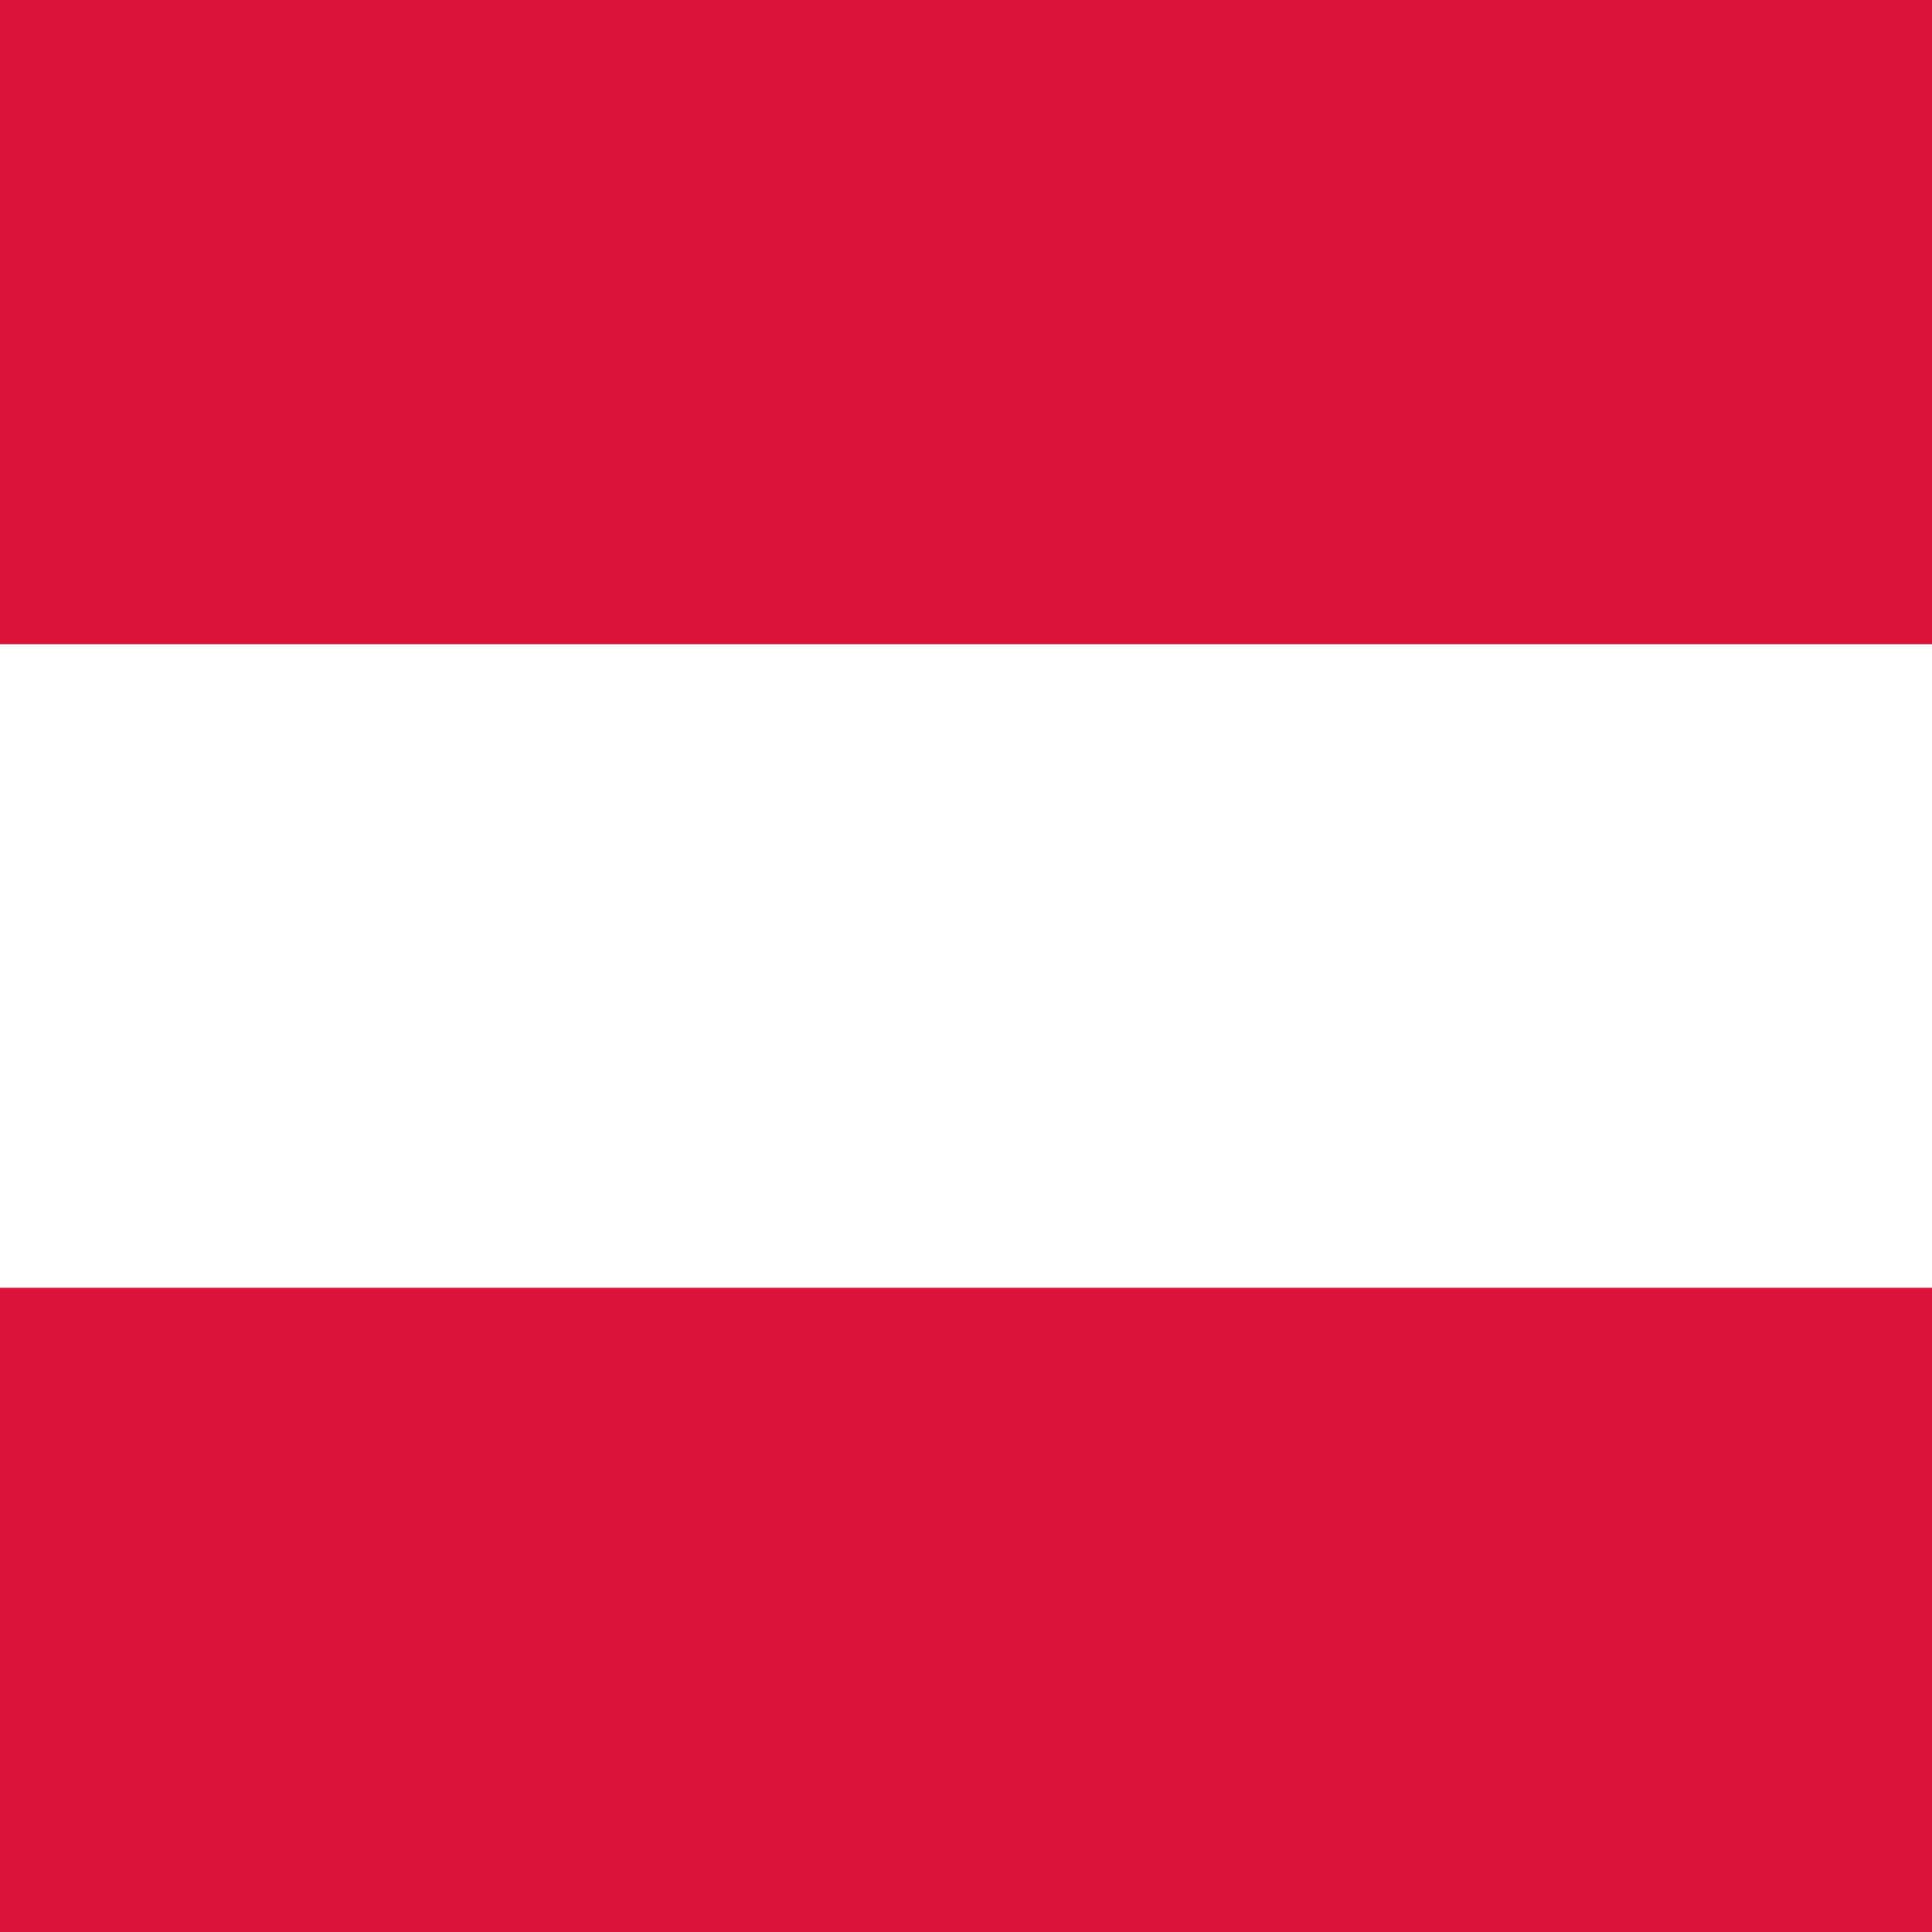
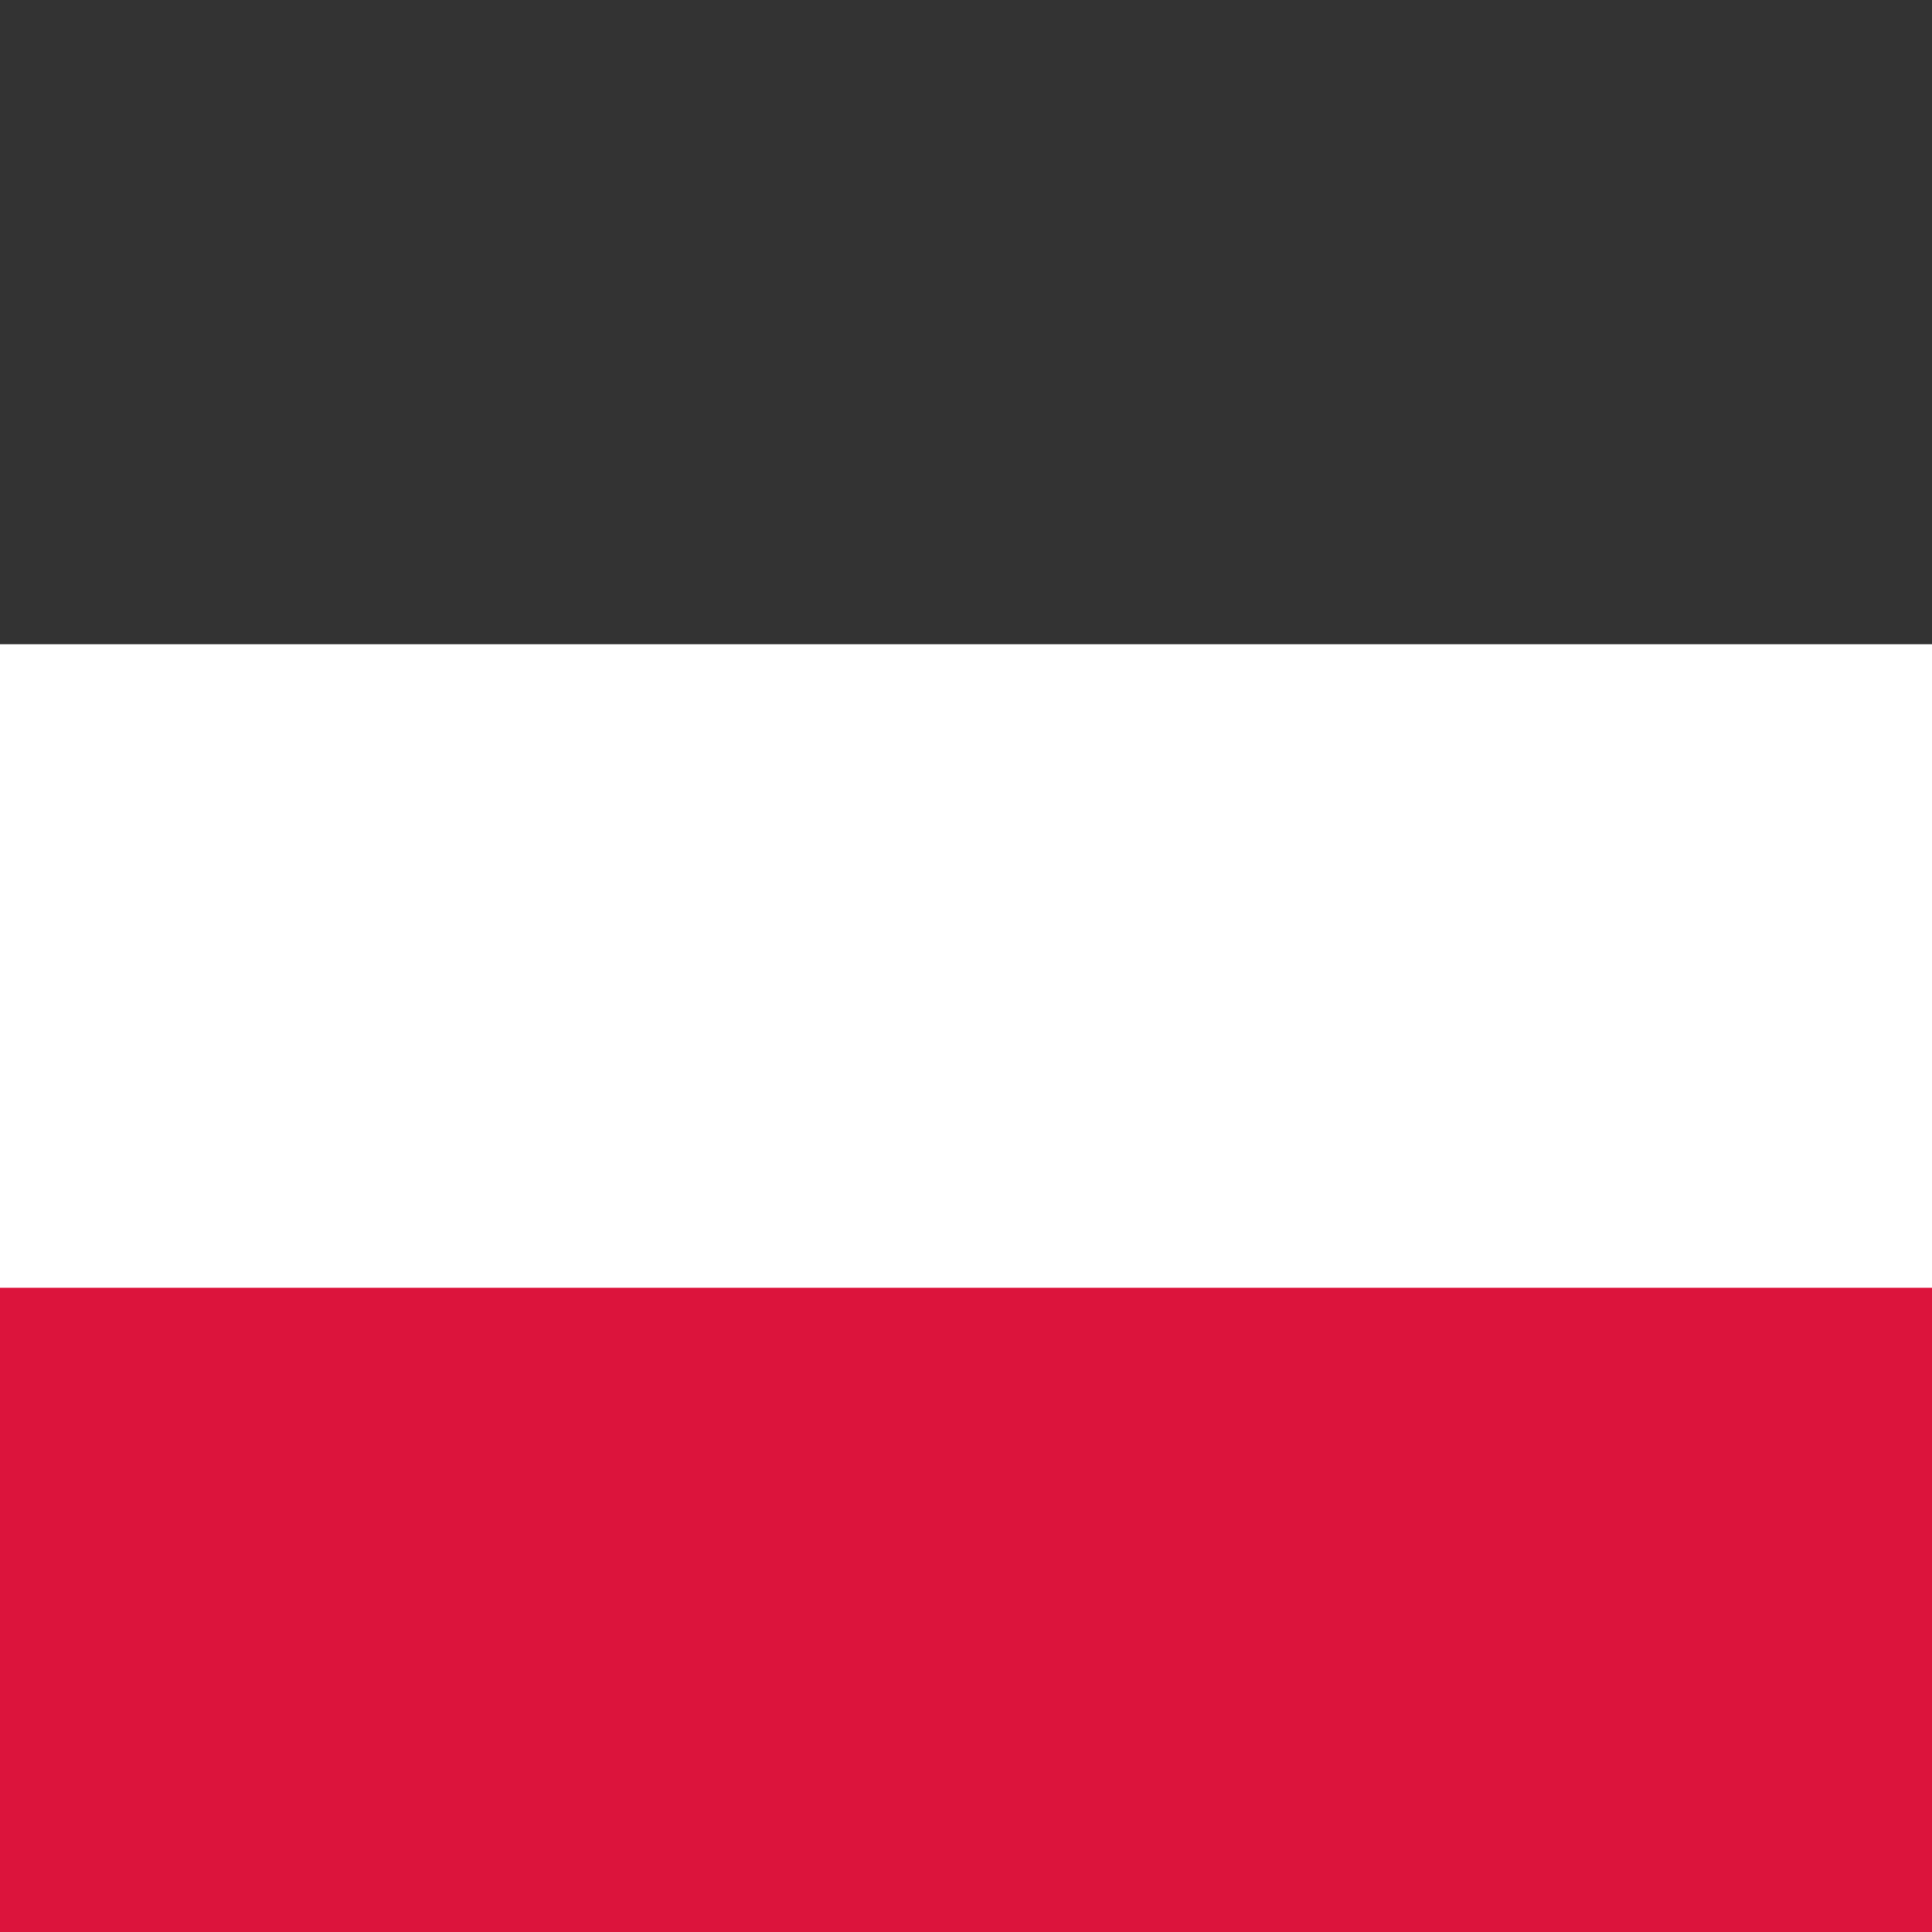
<svg xmlns="http://www.w3.org/2000/svg" width="32" height="32">
  <rect width="100%" height="100%" fill="#333333" stroke="none" />
-   <rect width="32" height="10.67" y="0" fill="#DC143C" />
  <rect width="32" height="10.67" y="10.67" fill="white" />
  <rect width="32" height="10.67" y="21.33" fill="#DC143C" />
</svg>